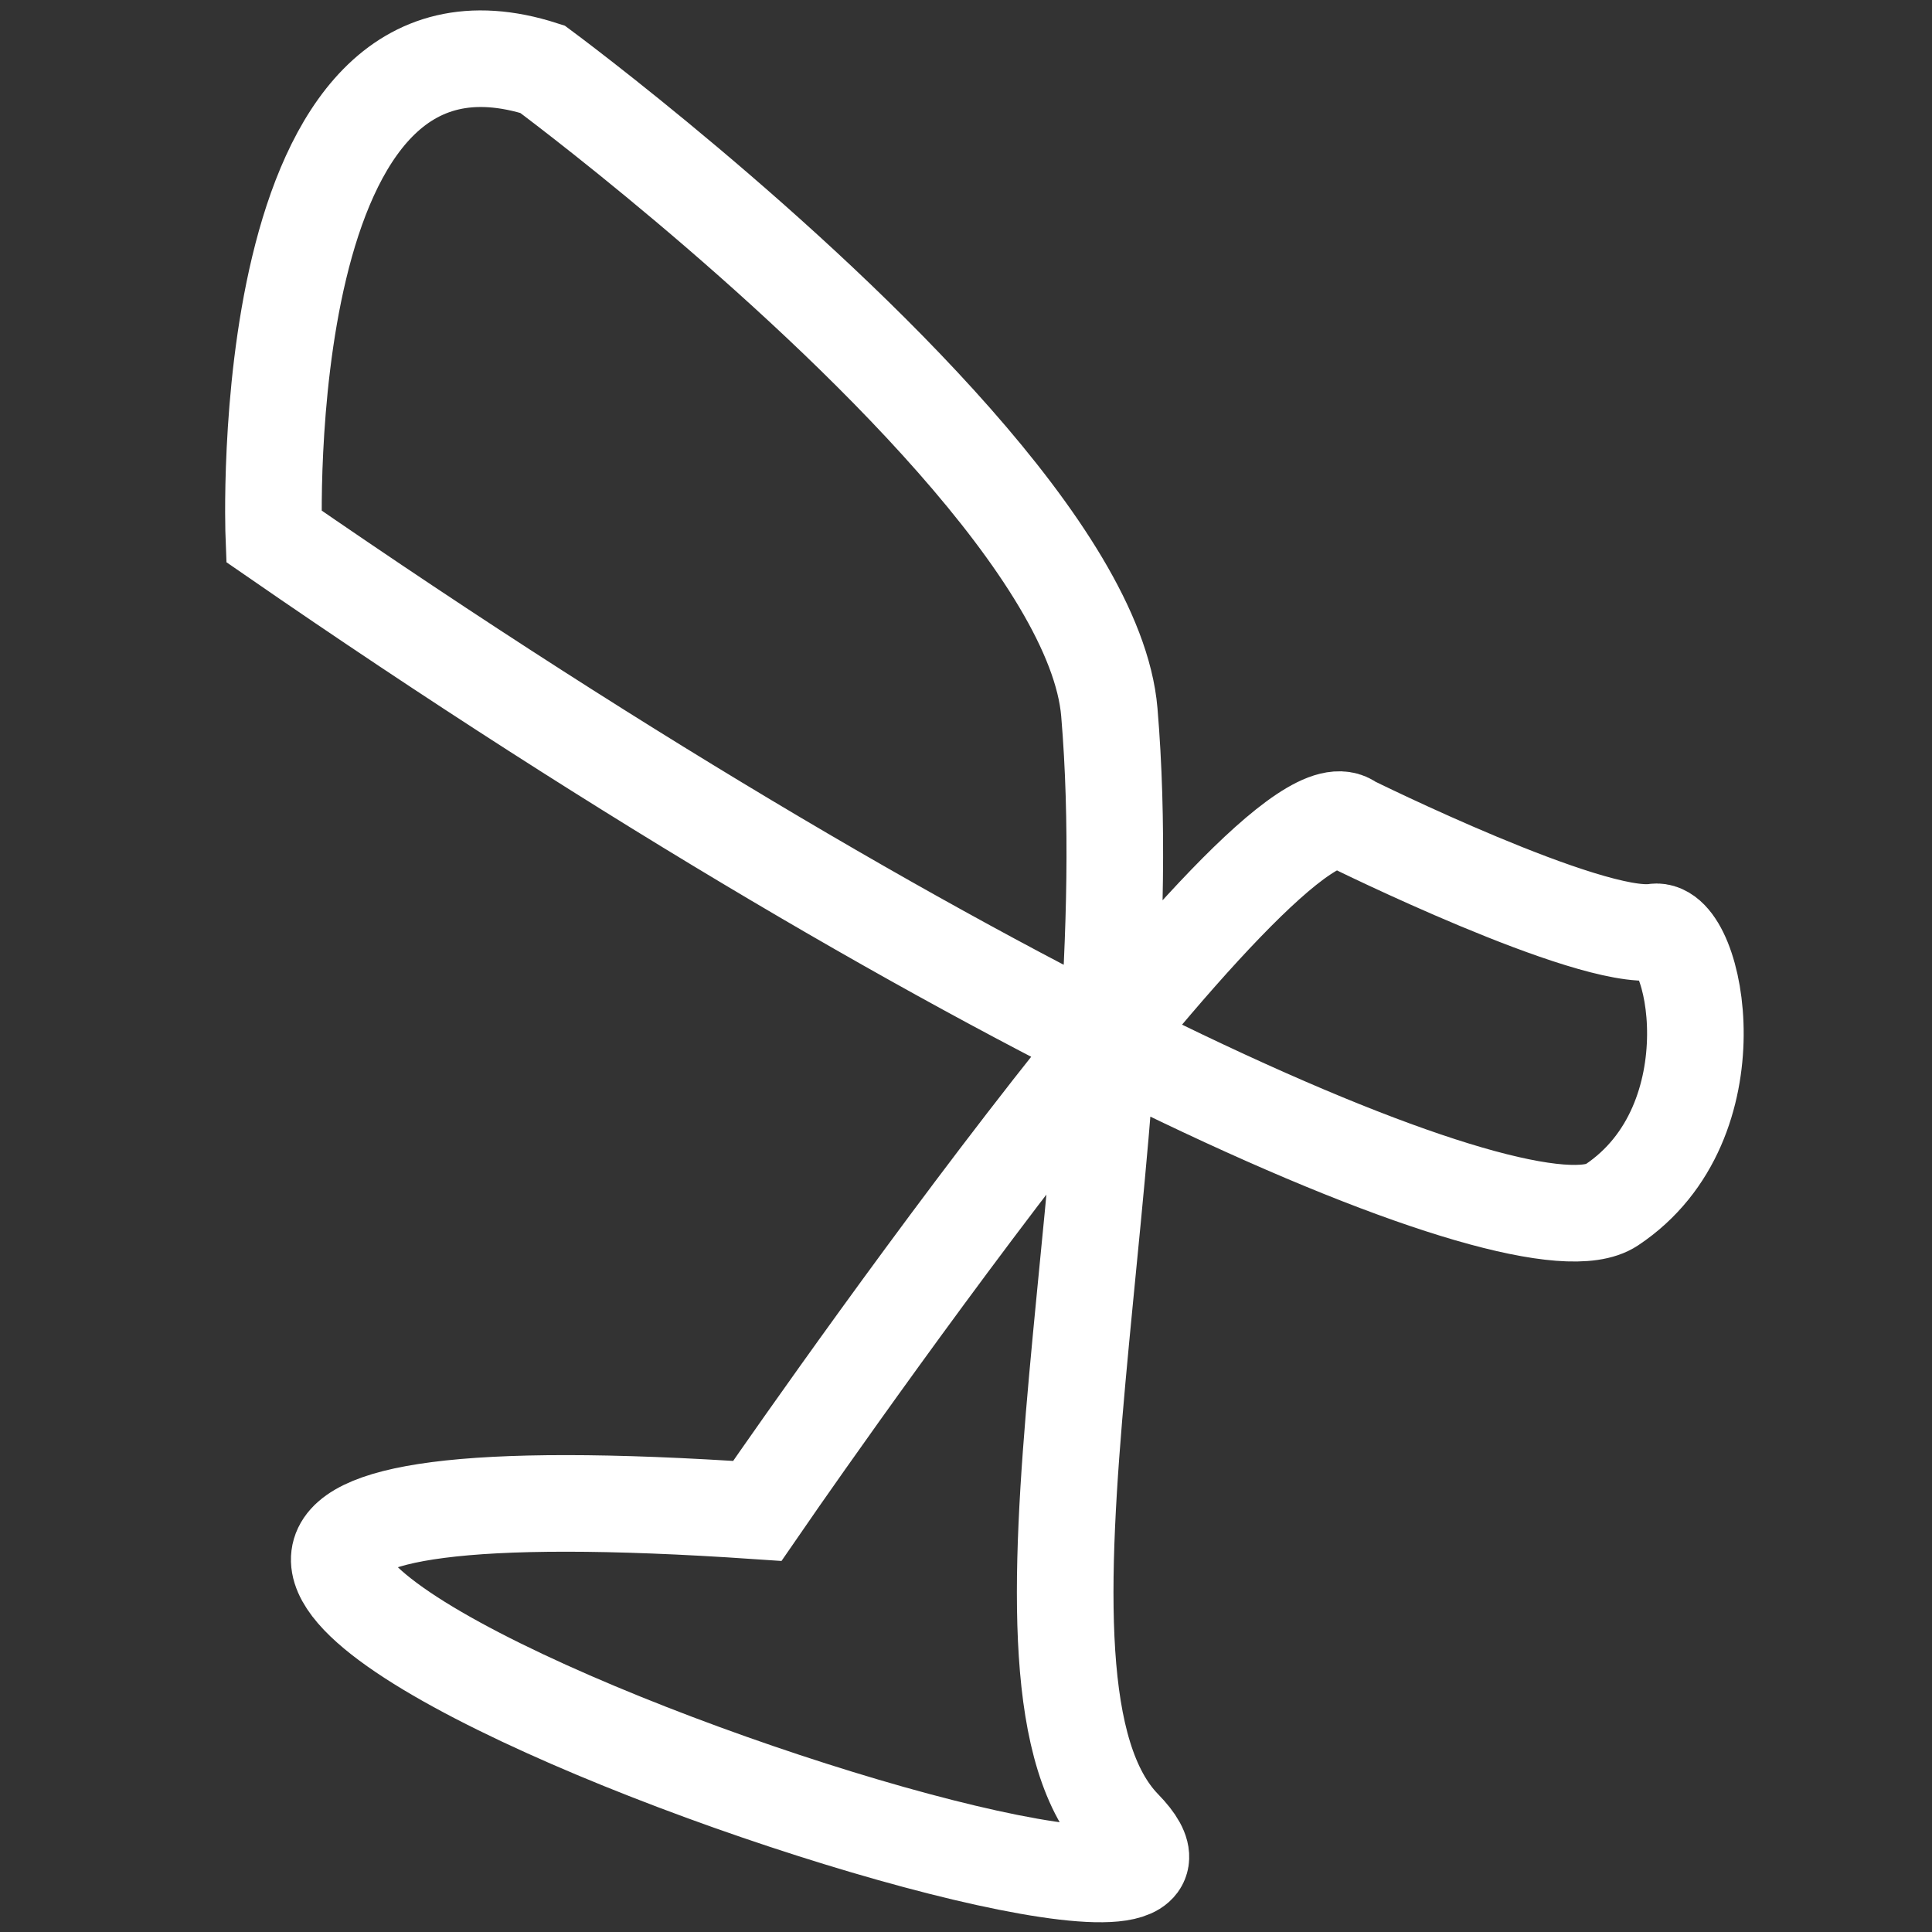
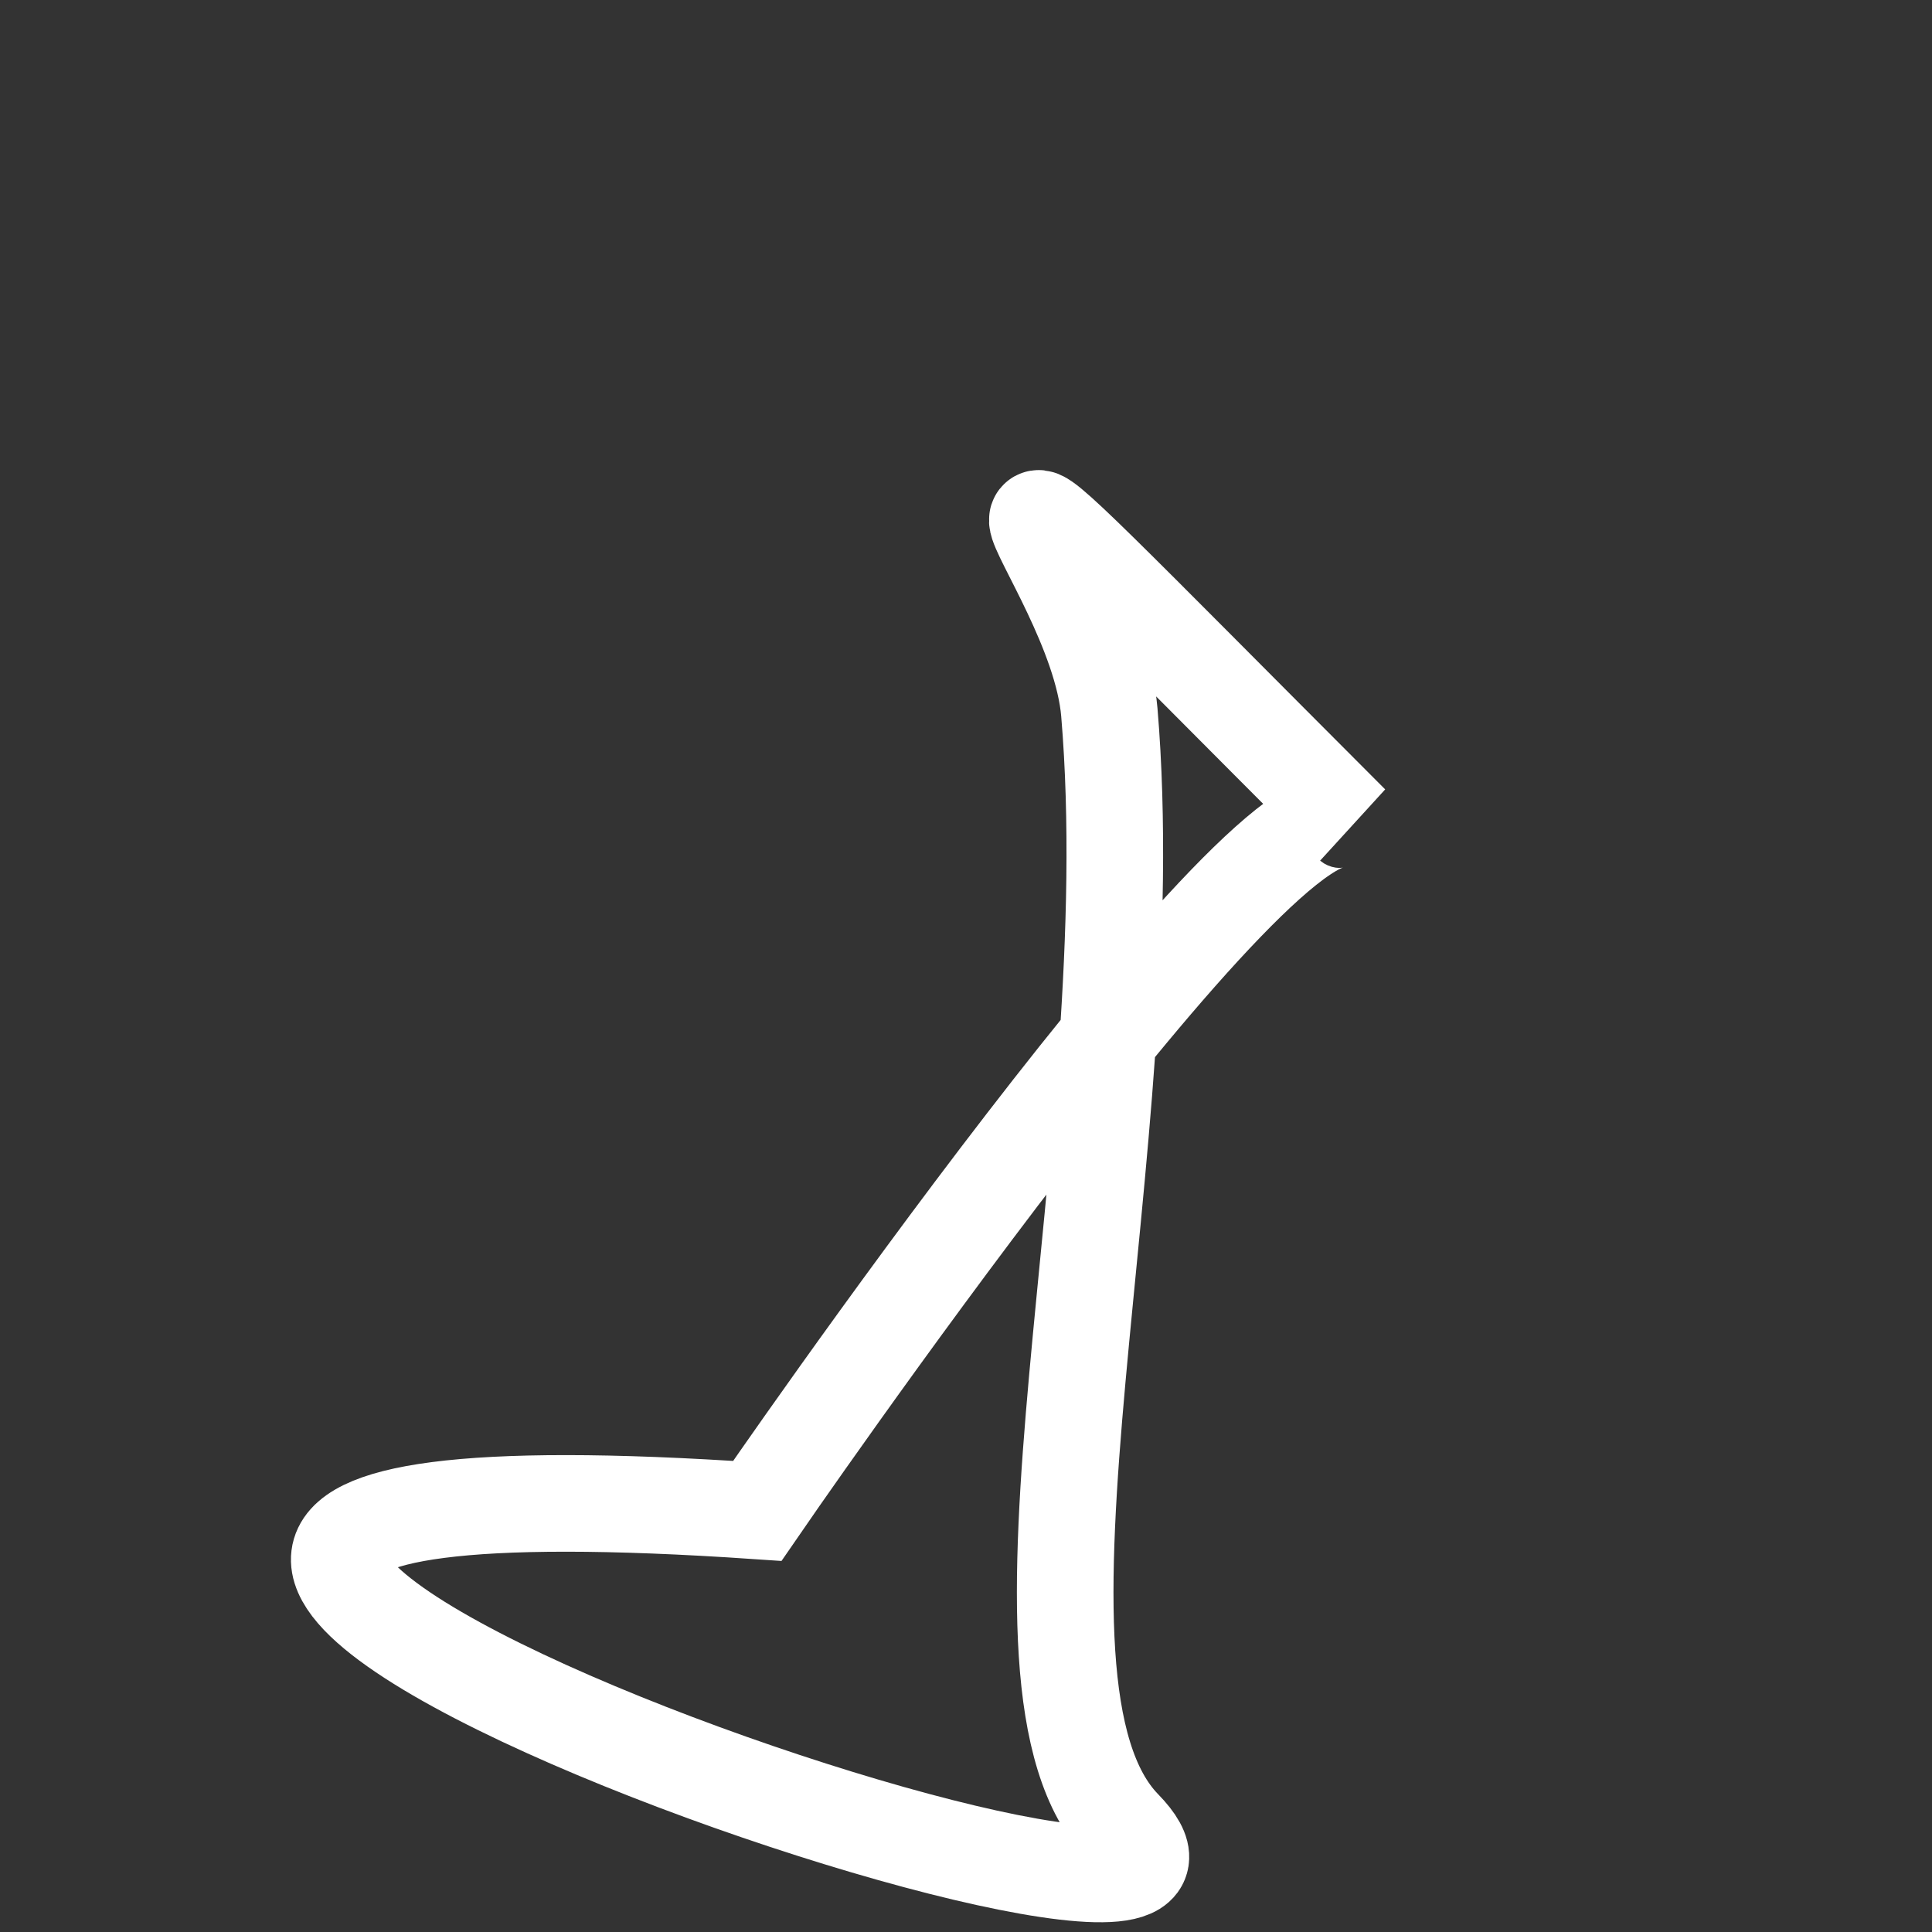
<svg xmlns="http://www.w3.org/2000/svg" xmlns:ns1="http://sodipodi.sourceforge.net/DTD/sodipodi-0.dtd" xmlns:ns2="http://www.inkscape.org/namespaces/inkscape" class="brand-logo" version="1.1" id="kettenbeil-logo-svg" viewBox="0 0 300 300" height="28px" width="28px" ns1:docname="kettenbeil-logo_neu.svg" ns2:version="1.4.2 (ebf0e940, 2025-05-08)">
  <rect x="0" y="0" width="300" height="300" fill="#333333" stroke="none" />
  <defs id="defs1" />
  <ns1:namedview id="namedview1" pagecolor="#505050" bordercolor="#eeeeee" borderopacity="1" ns2:showpageshadow="0" ns2:pageopacity="0" ns2:pagecheckerboard="0" ns2:deskcolor="#505050" ns2:zoom="0.92857143" ns2:cx="13.461538" ns2:cy="13.461538" ns2:window-width="1440" ns2:window-height="900" ns2:window-x="0" ns2:window-y="0" ns2:window-maximized="0" ns2:current-layer="kettenbeil-logo-svg" />
  <g transform="translate(0,-752.362)" id="layer1">
    <g style="fill: #ffffff" id="g80" transform="matrix(1.25,0,0,-1.25,-125.75,1526.751)">
      <g style="fill: #ffffff" clip-path="url(#clipPath84)" id="g82">
        <g style="fill: #ffffff" transform="translate(268.428,517.21)" id="g88">
-           <path id="path90" style="               fill: #ffffff;               fill-opacity: 0;               stroke: #ffffff;               stroke-width: 12;               stroke-linecap: butt;               stroke-linejoin: miter;               stroke-miterlimit: 4;               stroke-dasharray: none;               stroke-opacity: 1;             " d="m 0,0 c 0,0 29.621,-14.659 37.722,-13.469 5.156,0.757 10.116,-23.64 -5.366,-33.928 -10.319,-6.859 -76.583,21.185 -166.17,83.082 0,0 -2.714,69.646 33.38,58.013 0,0 7.635,-5.65 17.88,-14.278 C -62.243,62.314 -31.676,33.505 -30.021,13.822 c 4.526,-53.848 -15.717,-120.649 1.745,-138.572 26.102,-26.794 -194.062,49.479 -45.48,39.361 0,0 64.125,93.404 73.756,85.389 z" />
+           <path id="path90" style="               fill: #ffffff;               fill-opacity: 0;               stroke: #ffffff;               stroke-width: 12;               stroke-linecap: butt;               stroke-linejoin: miter;               stroke-miterlimit: 4;               stroke-dasharray: none;               stroke-opacity: 1;             " d="m 0,0 C -62.243,62.314 -31.676,33.505 -30.021,13.822 c 4.526,-53.848 -15.717,-120.649 1.745,-138.572 26.102,-26.794 -194.062,49.479 -45.48,39.361 0,0 64.125,93.404 73.756,85.389 z" />
        </g>
      </g>
    </g>
  </g>
</svg>